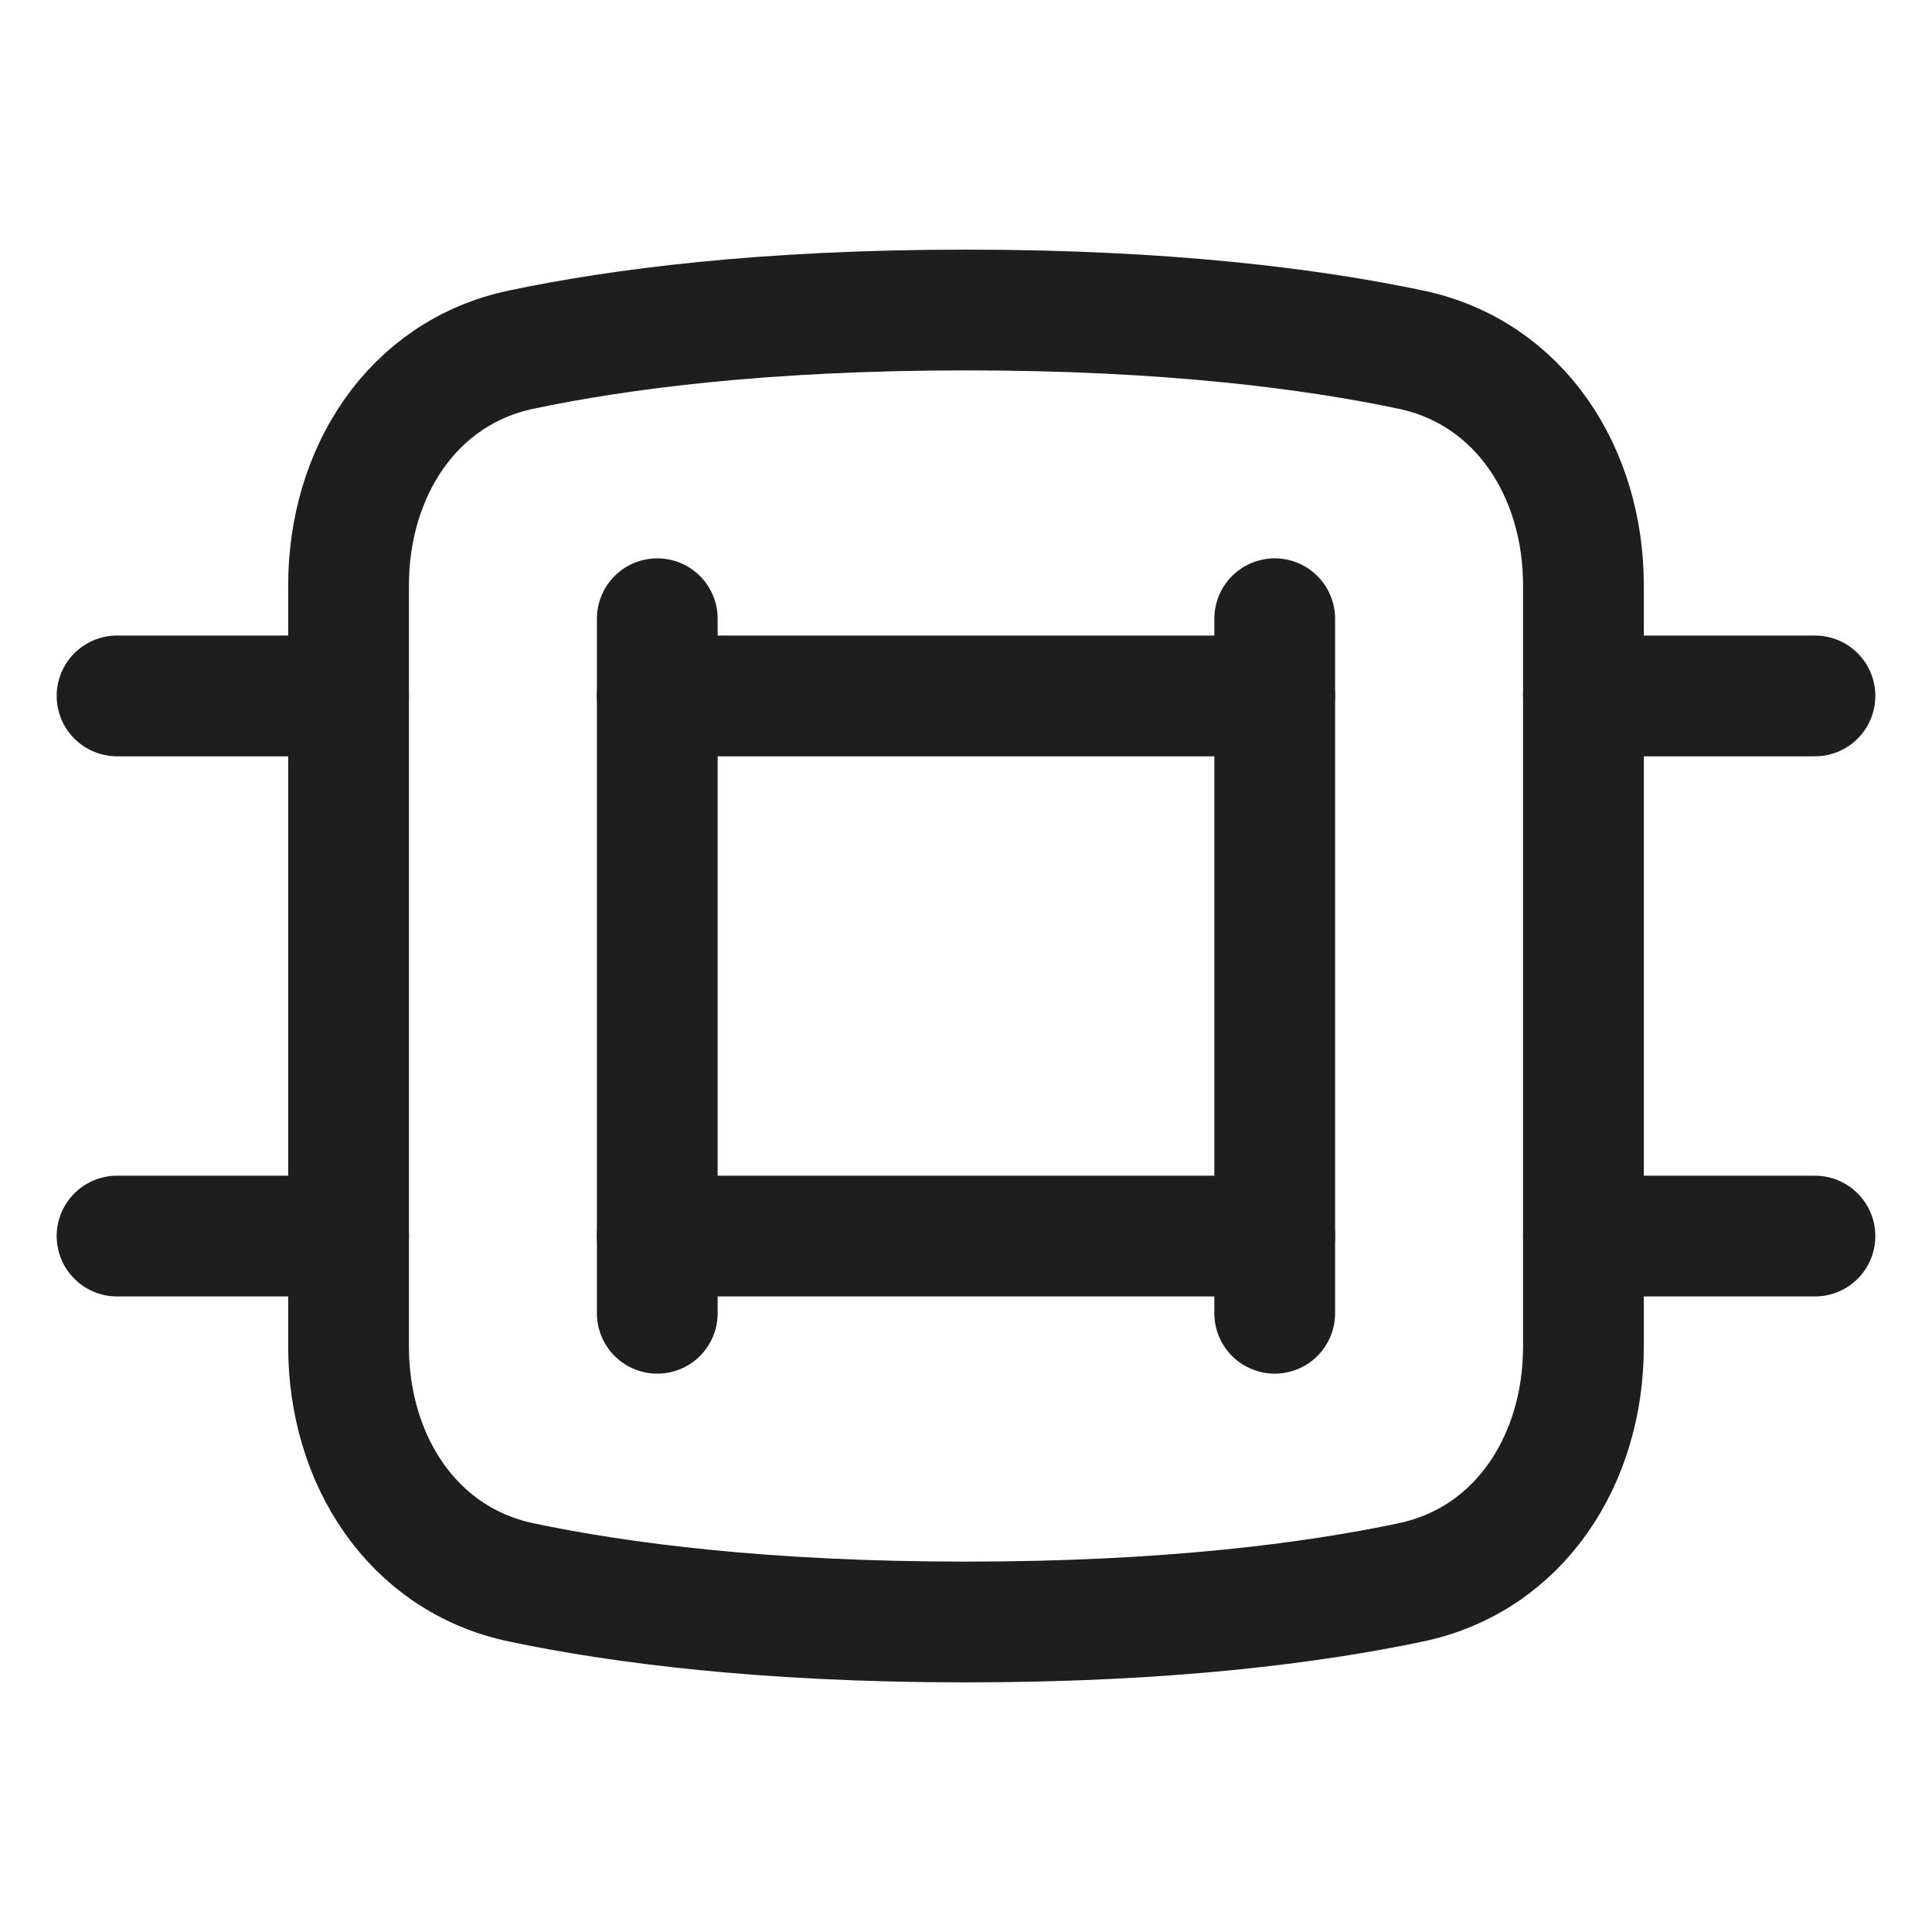
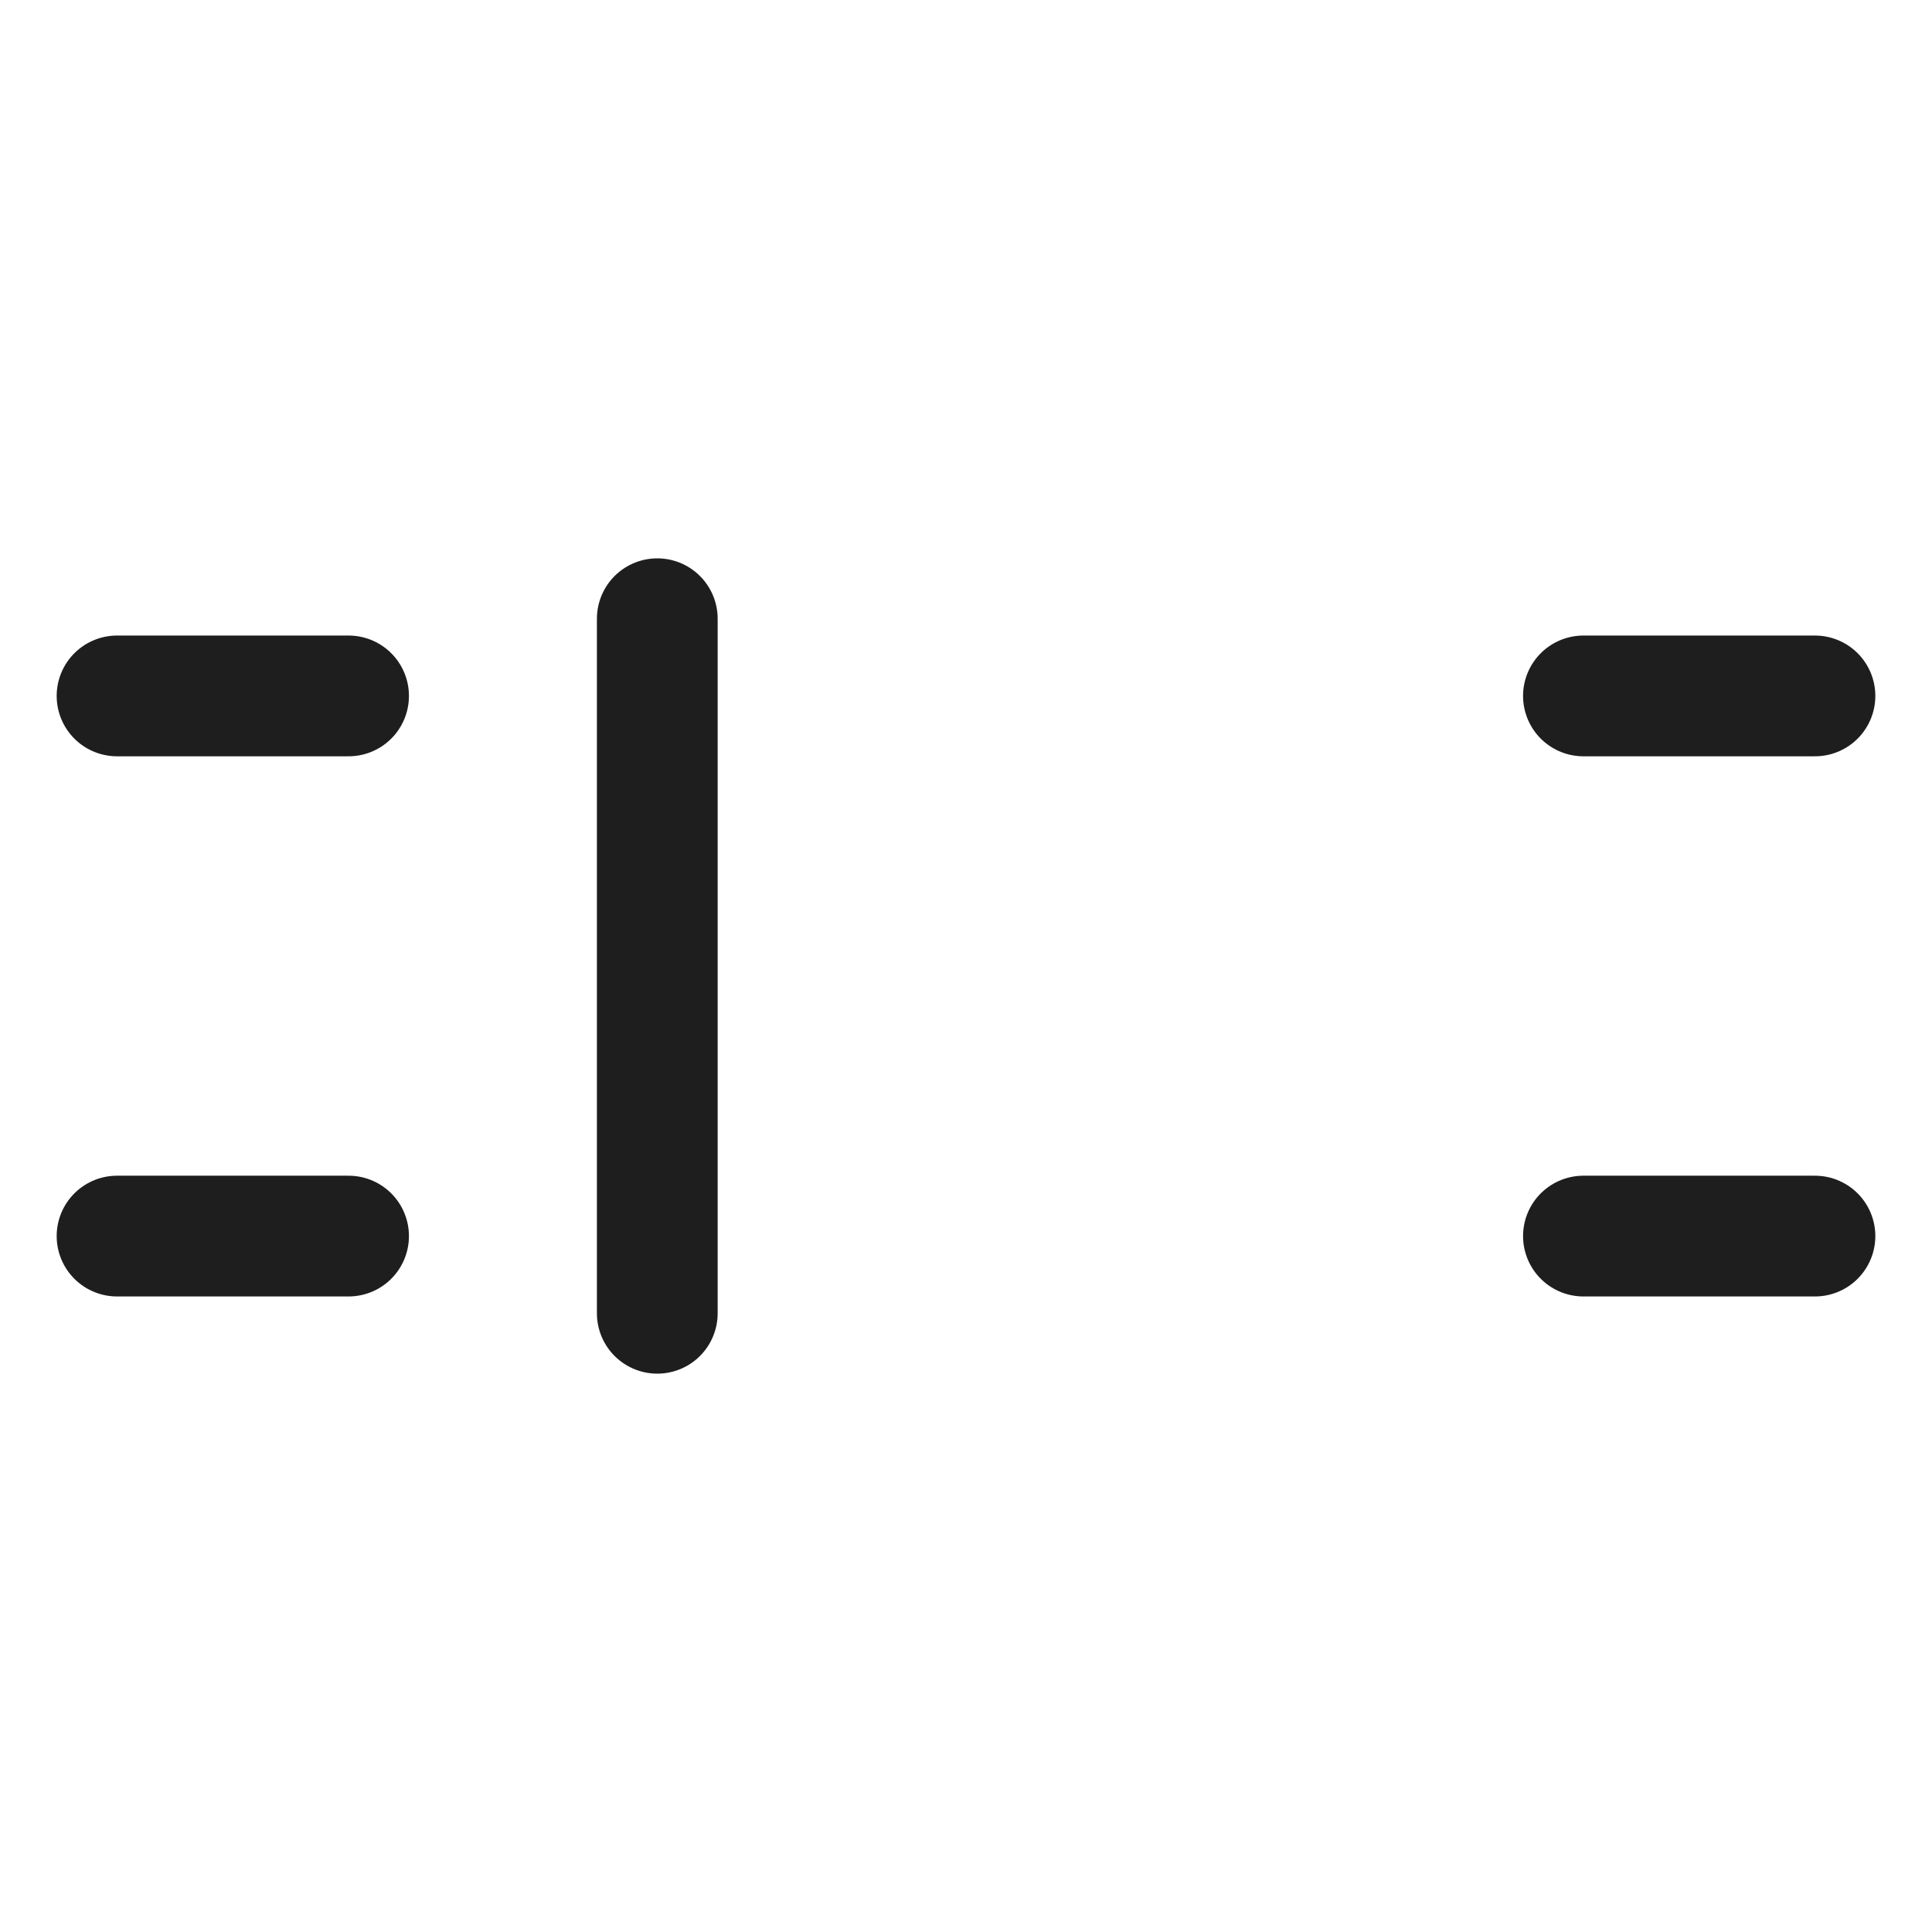
<svg xmlns="http://www.w3.org/2000/svg" fill="none" viewBox="0 0 24 24" height="24" width="24">
-   <path stroke-linejoin="round" stroke-linecap="round" stroke-width="1.5" stroke="#1E1E1E" d="M4.33 7.27C4.33 5.878 5.113 4.63 6.475 4.343C7.7 4.085 9.5 3.851 12 3.851C14.501 3.851 16.3 4.085 17.525 4.343C18.887 4.63 19.67 5.878 19.67 7.27V16.73C19.67 18.122 18.887 19.37 17.525 19.657C16.3 19.915 14.501 20.149 12 20.149C9.499 20.149 7.7 19.915 6.475 19.657C5.113 19.37 4.33 18.122 4.33 16.73V7.27Z" />
  <path stroke-linejoin="round" stroke-linecap="round" stroke-width="1.5" stroke="#1E1E1E" d="M8.165 7.686V16.314" />
-   <path stroke-linejoin="round" stroke-linecap="round" stroke-width="1.5" stroke="#1E1E1E" d="M15.835 7.686V16.314" />
  <path stroke-linejoin="round" stroke-linecap="round" stroke-width="1.5" stroke="#1E1E1E" d="M19.67 8.645H22.546M19.67 15.355H22.546" />
-   <path stroke-linejoin="round" stroke-linecap="round" stroke-width="1.5" stroke="#1E1E1E" d="M8.165 8.645H15.835M8.165 15.355H15.835" />
  <path stroke-linejoin="round" stroke-linecap="round" stroke-width="1.5" stroke="#1E1E1E" d="M1.454 8.645H4.33M1.454 15.355H4.33" />
</svg>